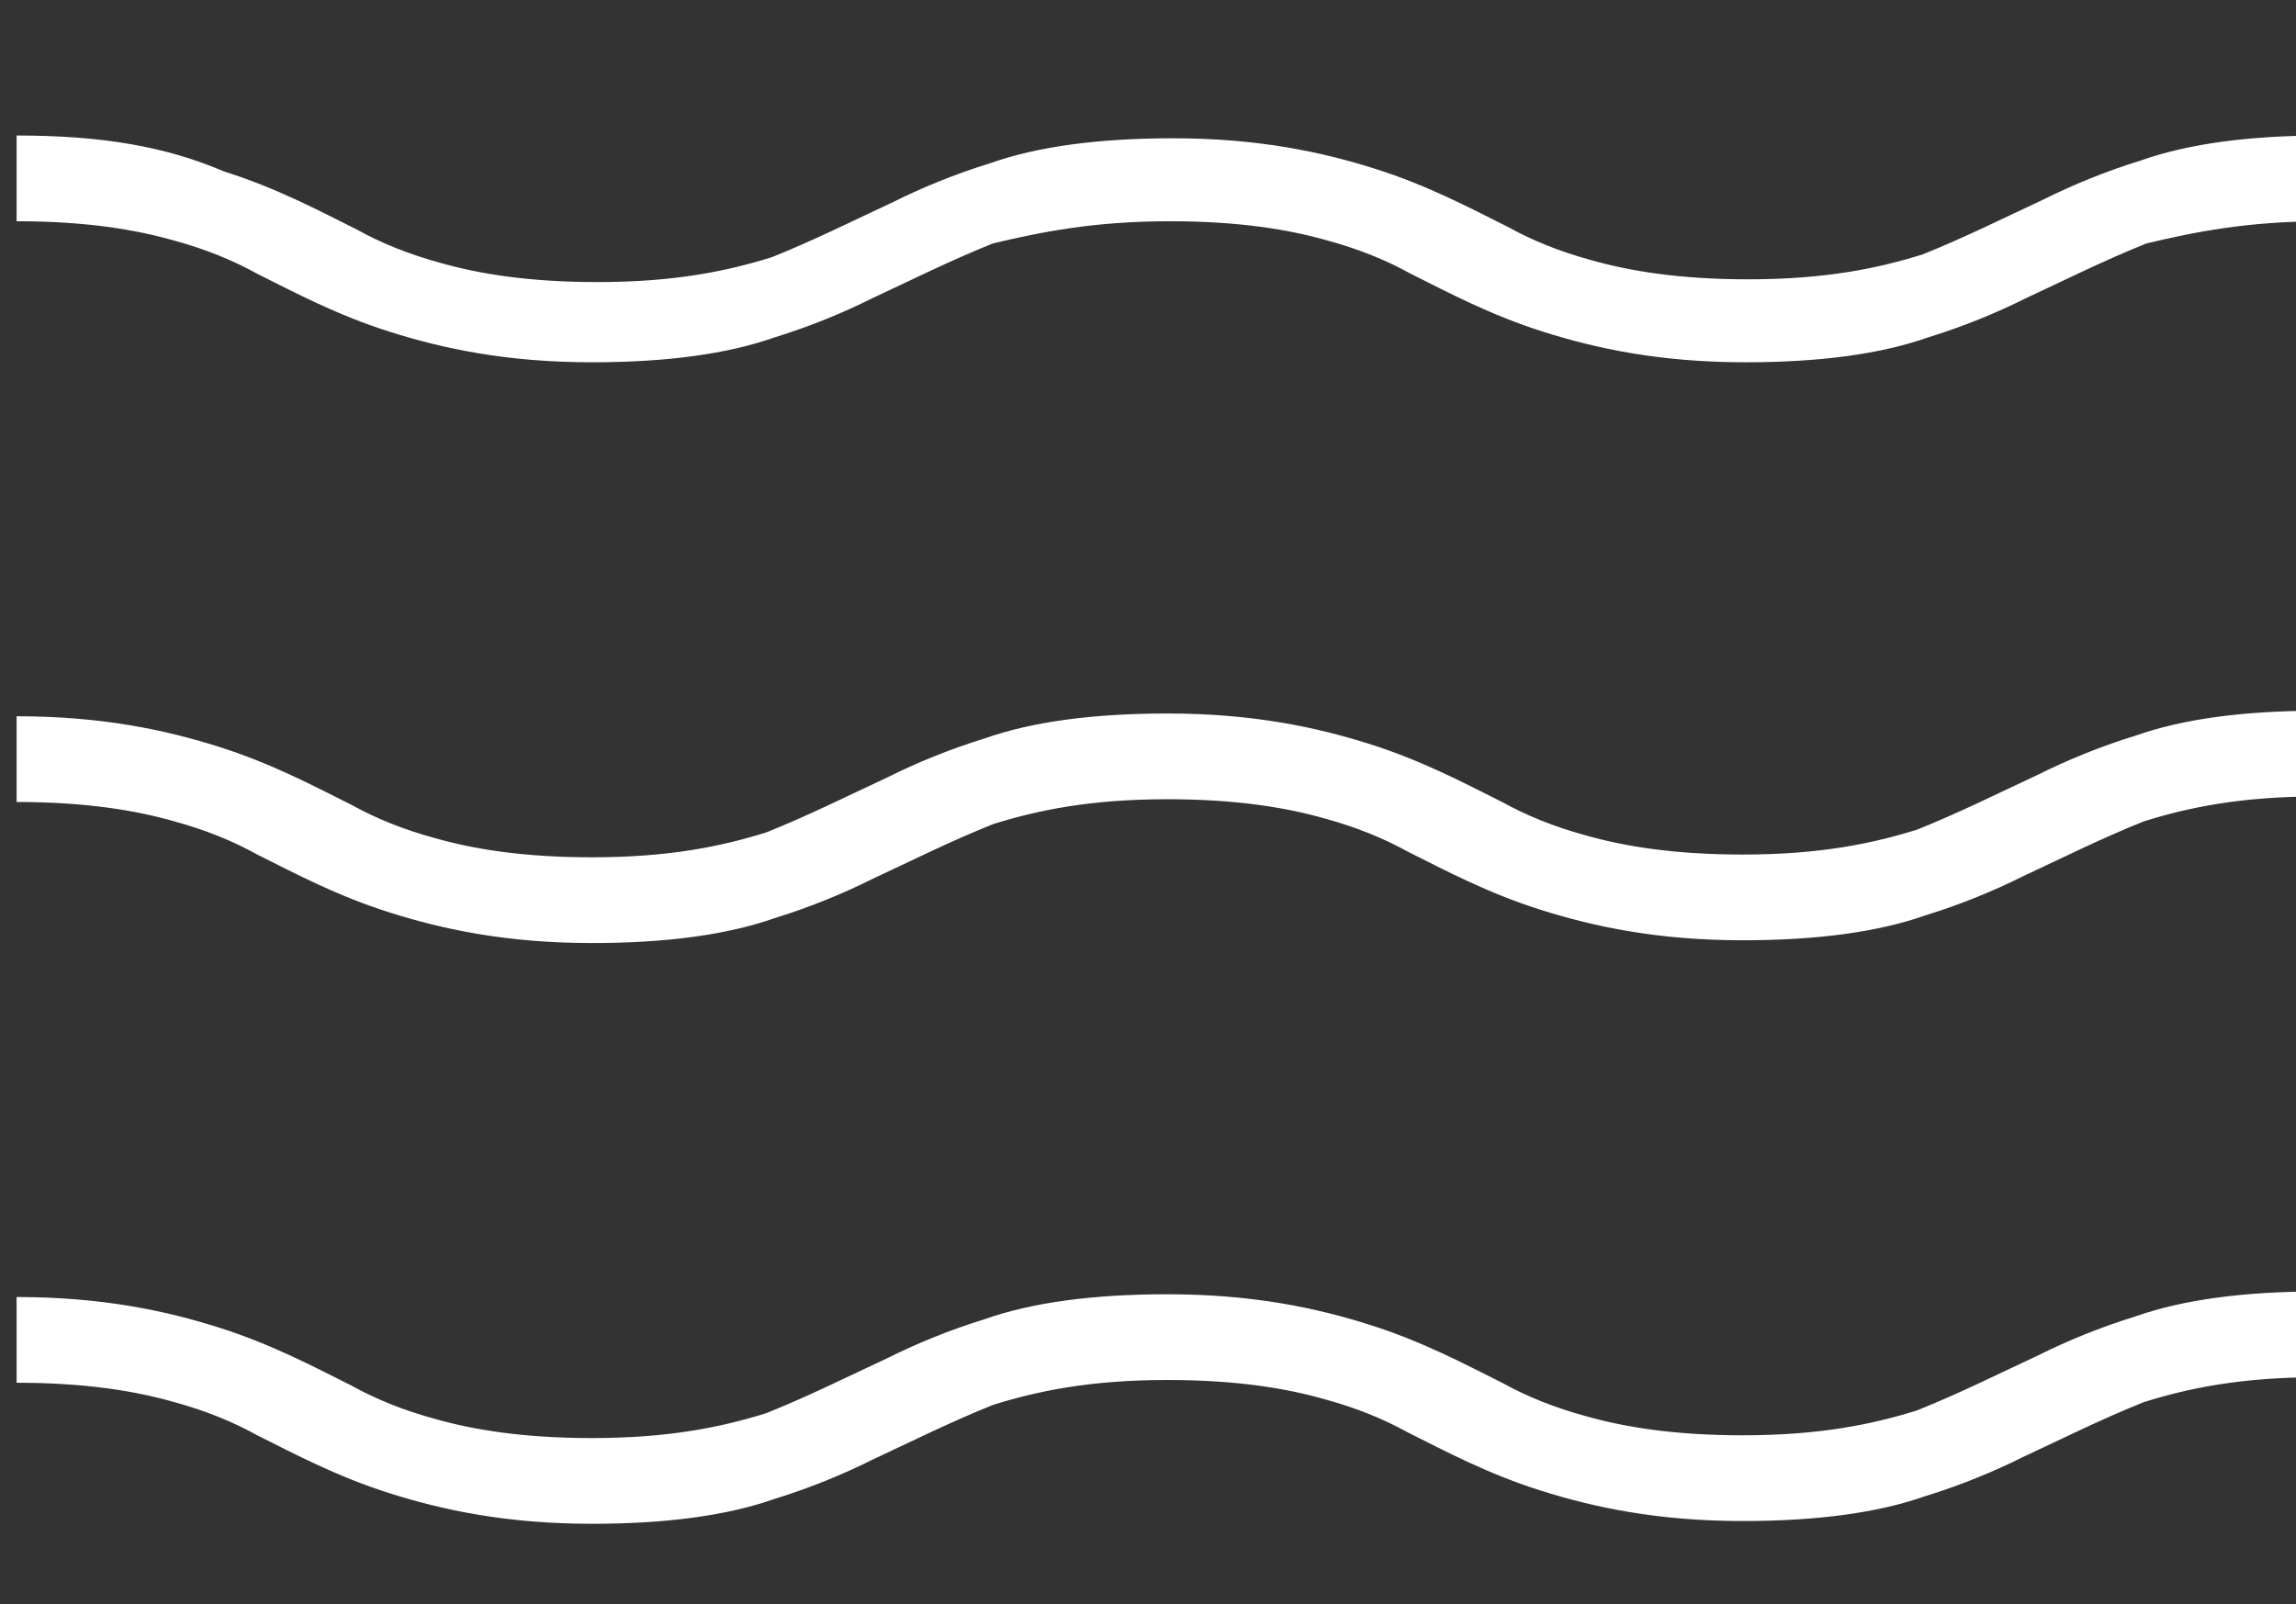
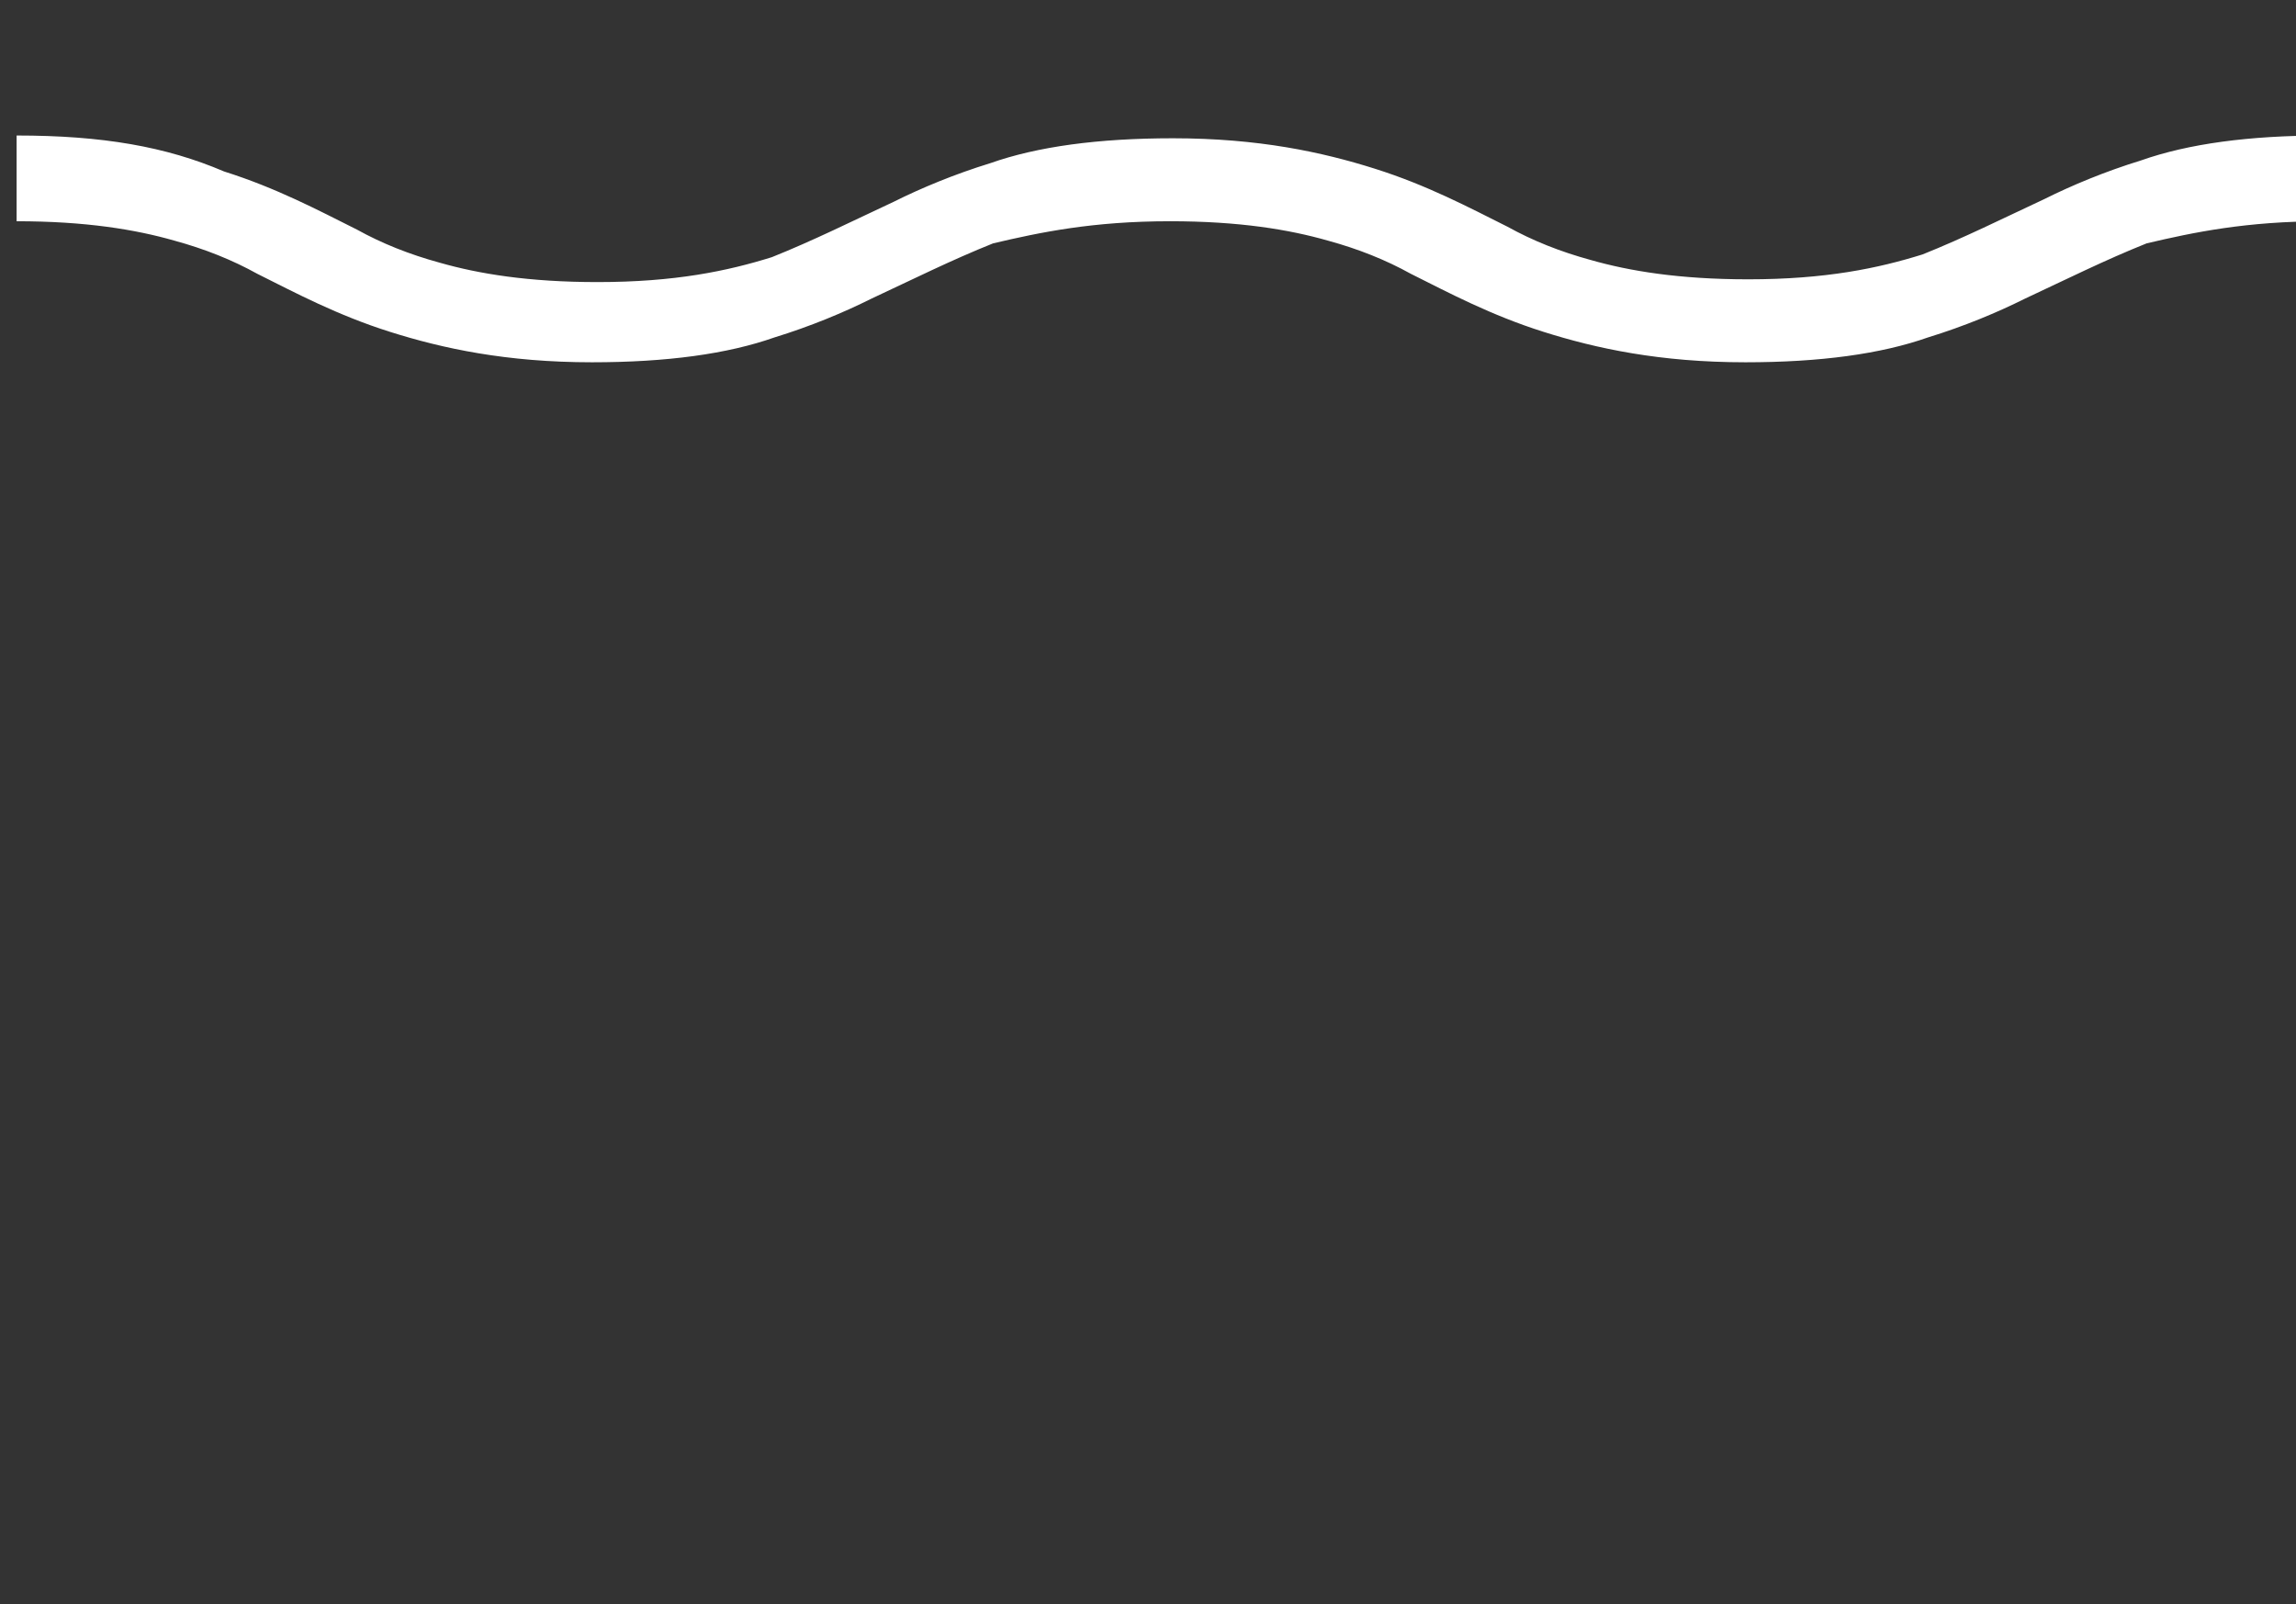
<svg xmlns="http://www.w3.org/2000/svg" version="1.1" id="Layer_1" x="0px" y="0px" viewBox="0 0 83 58" style="enable-background:new 0 0 83 58;" xml:space="preserve">
  <rect x="0" y="0" width="83" height="58" fill="#333333" stroke="none" />
  <style type="text/css">
	.st0{fill:#FFFFFF;}
</style>
-   <path id="XMLID_38_" class="st0" d="M0.6,50c2.5,0,4.3,0.3,5.7,0.7c1.1,0.3,2.1,0.7,3,1.2c1.4,0.7,2.9,1.5,4.8,2.1  c1.9,0.6,4.2,1.1,7.3,1.1c2.7,0,4.9-0.3,6.6-0.9c1.3-0.4,2.5-0.9,3.5-1.4c1.5-0.7,2.9-1.4,4.4-2c1.6-0.5,3.5-0.9,6.3-0.9  c2.5,0,4.3,0.3,5.7,0.7c1.1,0.3,2.1,0.7,3,1.2c1.4,0.7,2.9,1.5,4.8,2.1c1.9,0.6,4.2,1.1,7.3,1.1c2.7,0,4.9-0.3,6.6-0.9  c1.3-0.4,2.5-0.9,3.5-1.4c1.5-0.7,2.9-1.4,4.4-2c1.6-0.5,3.5-0.9,6.3-0.9c2.5,0,4.3,0.3,5.7,0.7c1.1,0.3,2.1,0.7,3,1.2  c1.4,0.7,2.9,1.5,4.8,2.1c1.9,0.6,4.2,1.1,7.3,1.1c2.7,0,4.9-0.3,6.6-0.9c1.3-0.4,2.5-0.9,3.5-1.4c1.5-0.7,2.9-1.4,4.4-2  c1.6-0.5,3.5-0.9,6.3-0.9c2.5,0,4.3,0.3,5.7,0.7c1.1,0.3,2.1,0.7,3,1.2c1.4,0.7,2.9,1.5,4.8,2.1c1.9,0.6,4.2,1.1,7.3,1.1  c2.7,0,4.9-0.3,6.6-0.9c1.3-0.4,2.5-0.9,3.5-1.4c1.5-0.7,2.9-1.4,4.4-2c1.6-0.5,3.5-0.9,6.3-0.9c2.5,0,4.3,0.3,5.7,0.7  c1.1,0.3,2.1,0.7,3,1.2c1.4,0.7,2.9,1.5,4.8,2.1c1.9,0.6,4.2,1.1,7.3,1.1c2.7,0,4.9-0.3,6.6-0.9c1.3-0.4,2.5-0.9,3.5-1.4  c1.5-0.7,2.9-1.4,4.4-2c1.6-0.5,3.5-0.9,6.3-0.9c2.5,0,4.3,0.3,5.7,0.7c1.1,0.3,2.1,0.7,3,1.2c1.4,0.7,2.9,1.5,4.8,2.1  c1.9,0.6,4.2,1.1,7.3,1.1v-3.1c-2.5,0-4.3-0.3-5.7-0.7c-1.1-0.3-2.1-0.7-3-1.2c-1.4-0.7-2.9-1.5-4.8-2.1c-1.9-0.6-4.2-1.1-7.3-1.1  c-2.7,0-4.9,0.3-6.6,0.9c-1.3,0.4-2.5,0.9-3.5,1.4c-1.5,0.7-2.9,1.4-4.4,2c-1.6,0.5-3.5,0.9-6.3,0.9c-2.5,0-4.3-0.3-5.7-0.7  c-1.1-0.3-2.1-0.7-3-1.2c-1.4-0.7-2.9-1.5-4.8-2.1c-1.9-0.6-4.2-1.1-7.3-1.1c-2.7,0-4.9,0.3-6.6,0.9c-1.3,0.4-2.5,0.9-3.5,1.4  c-1.5,0.7-2.9,1.4-4.4,2c-1.6,0.5-3.5,0.9-6.3,0.9c-2.5,0-4.3-0.3-5.7-0.7c-1.1-0.3-2.1-0.7-3-1.2c-1.4-0.7-2.9-1.5-4.8-2.1  c-1.9-0.6-4.2-1.1-7.3-1.1c-2.7,0-4.9,0.3-6.6,0.9c-1.3,0.4-2.5,0.9-3.5,1.4c-1.5,0.7-2.9,1.4-4.4,2c-1.6,0.5-3.5,0.9-6.3,0.9  c-2.5,0-4.3-0.3-5.7-0.7c-1.1-0.3-2.1-0.7-3-1.2c-1.4-0.7-2.9-1.5-4.8-2.1c-1.9-0.6-4.2-1.1-7.3-1.1c-2.7,0-4.9,0.3-6.6,0.9  c-1.3,0.4-2.5,0.9-3.5,1.4c-1.5,0.7-2.9,1.4-4.4,2c-1.6,0.5-3.5,0.9-6.3,0.9c-2.5,0-4.3-0.3-5.7-0.7c-1.1-0.3-2.1-0.7-3-1.2  c-1.4-0.7-2.9-1.5-4.8-2.1c-1.9-0.6-4.2-1.1-7.3-1.1c-2.7,0-4.9,0.3-6.6,0.9c-1.3,0.4-2.5,0.9-3.5,1.4c-1.5,0.7-2.9,1.4-4.4,2  c-1.6,0.5-3.5,0.9-6.3,0.9c-2.5,0-4.3-0.3-5.7-0.7c-1.1-0.3-2.1-0.7-3-1.2c-1.4-0.7-2.9-1.5-4.8-2.1c-1.9-0.6-4.2-1.1-7.3-1.1V50  L0.6,50z" />
-   <path id="XMLID_1_" class="st0" d="M0.6,29c2.5,0,4.3,0.3,5.7,0.7c1.1,0.3,2.1,0.7,3,1.2c1.4,0.7,2.9,1.5,4.8,2.1  c1.9,0.6,4.2,1.1,7.3,1.1c2.7,0,4.9-0.3,6.6-0.9c1.3-0.4,2.5-0.9,3.5-1.4c1.5-0.7,2.9-1.4,4.4-2c1.6-0.5,3.5-0.9,6.3-0.9  c2.5,0,4.3,0.3,5.7,0.7c1.1,0.3,2.1,0.7,3,1.2c1.4,0.7,2.9,1.5,4.8,2.1c1.9,0.6,4.2,1.1,7.3,1.1c2.7,0,4.9-0.3,6.6-0.9  c1.3-0.4,2.5-0.9,3.5-1.4c1.5-0.7,2.9-1.4,4.4-2c1.6-0.5,3.5-0.9,6.3-0.9c2.5,0,4.3,0.3,5.7,0.7c1.1,0.3,2.1,0.7,3,1.2  c1.4,0.7,2.9,1.5,4.8,2.1c1.9,0.6,4.2,1.1,7.3,1.1c2.7,0,4.9-0.3,6.6-0.9c1.3-0.4,2.5-0.9,3.5-1.4c1.5-0.7,2.9-1.4,4.4-2  c1.6-0.5,3.5-0.9,6.3-0.9c2.5,0,4.3,0.3,5.7,0.7c1.1,0.3,2.1,0.7,3,1.2c1.4,0.7,2.9,1.5,4.8,2.1c1.9,0.6,4.2,1.1,7.3,1.1  c2.7,0,4.9-0.3,6.6-0.9c1.3-0.4,2.5-0.9,3.5-1.4c1.5-0.7,2.9-1.4,4.4-2c1.6-0.5,3.5-0.9,6.3-0.9c2.5,0,4.3,0.3,5.7,0.7  c1.1,0.3,2.1,0.7,3,1.2c1.4,0.7,2.9,1.5,4.8,2.1c1.9,0.6,4.2,1.1,7.3,1.1c2.7,0,4.9-0.3,6.6-0.9c1.3-0.4,2.5-0.9,3.5-1.4  c1.5-0.7,2.9-1.4,4.4-2c1.6-0.5,3.5-0.9,6.3-0.9c2.5,0,4.3,0.3,5.7,0.7c1.1,0.3,2.1,0.7,3,1.2c1.4,0.7,2.9,1.5,4.8,2.1  c1.9,0.6,4.2,1.1,7.3,1.1v-3.1c-2.5,0-4.3-0.3-5.7-0.7c-1.1-0.3-2.1-0.7-3-1.2c-1.4-0.7-2.9-1.5-4.8-2.1c-1.9-0.6-4.2-1.1-7.3-1.1  c-2.7,0-4.9,0.3-6.6,0.9c-1.3,0.4-2.5,0.9-3.5,1.4c-1.5,0.7-2.9,1.4-4.4,2c-1.6,0.5-3.5,0.9-6.3,0.9c-2.5,0-4.3-0.3-5.7-0.7  c-1.1-0.3-2.1-0.7-3-1.2c-1.4-0.7-2.9-1.5-4.8-2.1c-1.9-0.6-4.2-1.1-7.3-1.1c-2.7,0-4.9,0.3-6.6,0.9c-1.3,0.4-2.5,0.9-3.5,1.4  c-1.5,0.7-2.9,1.4-4.4,2c-1.6,0.5-3.5,0.9-6.3,0.9c-2.5,0-4.3-0.3-5.7-0.7c-1.1-0.3-2.1-0.7-3-1.2c-1.4-0.7-2.9-1.5-4.8-2.1  c-1.9-0.6-4.2-1.1-7.3-1.1c-2.7,0-4.9,0.3-6.6,0.9c-1.3,0.4-2.5,0.9-3.5,1.4c-1.5,0.7-2.9,1.4-4.4,2c-1.6,0.5-3.5,0.9-6.3,0.9  c-2.5,0-4.3-0.3-5.7-0.7c-1.1-0.3-2.1-0.7-3-1.2c-1.4-0.7-2.9-1.5-4.8-2.1c-1.9-0.6-4.2-1.1-7.3-1.1c-2.7,0-4.9,0.3-6.6,0.9  c-1.3,0.4-2.5,0.9-3.5,1.4c-1.5,0.7-2.9,1.4-4.4,2c-1.6,0.5-3.5,0.9-6.3,0.9c-2.5,0-4.3-0.3-5.7-0.7c-1.1-0.3-2.1-0.7-3-1.2  c-1.4-0.7-2.9-1.5-4.8-2.1c-1.9-0.6-4.2-1.1-7.3-1.1c-2.7,0-4.9,0.3-6.6,0.9c-1.3,0.4-2.5,0.9-3.5,1.4c-1.5,0.7-2.9,1.4-4.4,2  c-1.6,0.5-3.5,0.9-6.3,0.9c-2.5,0-4.3-0.3-5.7-0.7c-1.1-0.3-2.1-0.7-3-1.2c-1.4-0.7-2.9-1.5-4.8-2.1c-1.9-0.6-4.2-1.1-7.3-1.1V29  L0.6,29z" />
  <path id="XMLID_2_" class="st0" d="M0.6,8c2.5,0,4.3,0.3,5.7,0.7c1.1,0.3,2.1,0.7,3,1.2c1.4,0.7,2.9,1.5,4.8,2.1  c1.9,0.6,4.2,1.1,7.3,1.1c2.7,0,4.9-0.3,6.6-0.9c1.3-0.4,2.5-0.9,3.5-1.4c1.5-0.7,2.9-1.4,4.4-2C37.6,8.4,39.5,8,42.3,8  c2.5,0,4.3,0.3,5.7,0.7c1.1,0.3,2.1,0.7,3,1.2c1.4,0.7,2.9,1.5,4.8,2.1c1.9,0.6,4.2,1.1,7.3,1.1c2.7,0,4.9-0.3,6.6-0.9  c1.3-0.4,2.5-0.9,3.5-1.4c1.5-0.7,2.9-1.4,4.4-2C79.3,8.4,81.2,8,84,8c2.5,0,4.3,0.3,5.7,0.7c1.1,0.3,2.1,0.7,3,1.2  c1.4,0.7,2.9,1.5,4.8,2.1c1.9,0.6,4.2,1.1,7.3,1.1c2.7,0,4.9-0.3,6.6-0.9c1.3-0.4,2.5-0.9,3.5-1.4c1.5-0.7,2.9-1.4,4.4-2  c1.6-0.5,3.5-0.9,6.3-0.9c2.5,0,4.3,0.3,5.7,0.7c1.1,0.3,2.1,0.7,3,1.2c1.4,0.7,2.9,1.5,4.8,2.1c1.9,0.6,4.2,1.1,7.3,1.1  c2.7,0,4.9-0.3,6.6-0.9c1.3-0.4,2.5-0.9,3.5-1.4c1.5-0.7,2.9-1.4,4.4-2c1.6-0.5,3.5-0.9,6.3-0.9c2.5,0,4.3,0.3,5.7,0.7  c1.1,0.3,2.1,0.7,3,1.2c1.4,0.7,2.9,1.5,4.8,2.1c1.9,0.6,4.2,1.1,7.3,1.1c2.7,0,4.9-0.3,6.6-0.9c1.3-0.4,2.5-0.9,3.5-1.4  c1.5-0.7,2.9-1.4,4.4-2c1.6-0.5,3.5-0.9,6.3-0.9c2.5,0,4.3,0.3,5.7,0.7c1.1,0.3,2.1,0.7,3,1.2c1.4,0.7,2.9,1.5,4.8,2.1  c1.9,0.6,4.2,1.1,7.3,1.1V9.9c-2.5,0-4.3-0.3-5.7-0.7c-1.1-0.3-2.1-0.7-3-1.2c-1.4-0.7-2.9-1.5-4.8-2.1c-1.9-0.6-4.2-1.1-7.3-1.1  c-2.7,0-4.9,0.3-6.6,0.9c-1.3,0.4-2.5,0.9-3.5,1.4c-1.5,0.7-2.9,1.4-4.4,2c-1.6,0.5-3.5,0.9-6.3,0.9c-2.5,0-4.3-0.3-5.7-0.7  c-1.1-0.3-2.1-0.7-3-1.2c-1.4-0.7-2.9-1.5-4.8-2.1c-1.9-0.6-4.2-1.1-7.3-1.1c-2.7,0-4.9,0.3-6.6,0.9c-1.3,0.4-2.5,0.9-3.5,1.4  c-1.5,0.7-2.9,1.4-4.4,2c-1.6,0.5-3.5,0.9-6.3,0.9c-2.5,0-4.3-0.3-5.7-0.7c-1.1-0.3-2.1-0.7-3-1.2c-1.4-0.7-2.9-1.5-4.8-2.1  c-1.9-0.6-4.2-1.1-7.3-1.1c-2.7,0-4.9,0.3-6.6,0.9c-1.3,0.4-2.5,0.9-3.5,1.4c-1.5,0.7-2.9,1.4-4.4,2c-1.6,0.5-3.5,0.9-6.3,0.9  c-2.5,0-4.3-0.3-5.7-0.7C97.9,8.9,97,8.5,96,8c-1.4-0.7-2.9-1.5-4.8-2.1C89.3,5.3,87,4.9,84,4.9c-2.7,0-4.9,0.3-6.6,0.9  c-1.3,0.4-2.5,0.9-3.5,1.4c-1.5,0.7-2.9,1.4-4.4,2c-1.6,0.5-3.5,0.9-6.3,0.9c-2.5,0-4.3-0.3-5.7-0.7c-1.1-0.3-2.1-0.7-3-1.2  c-1.4-0.7-2.9-1.5-4.8-2.1c-1.9-0.6-4.2-1.1-7.3-1.1c-2.7,0-4.9,0.3-6.6,0.9c-1.3,0.4-2.5,0.9-3.5,1.4c-1.5,0.7-2.9,1.4-4.4,2  c-1.6,0.5-3.5,0.9-6.3,0.9c-2.5,0-4.3-0.3-5.7-0.7c-1.1-0.3-2.1-0.7-3-1.2c-1.4-0.7-2.9-1.5-4.8-2.1C6,5.3,3.7,4.9,0.6,4.9V8L0.6,8z  " />
</svg>